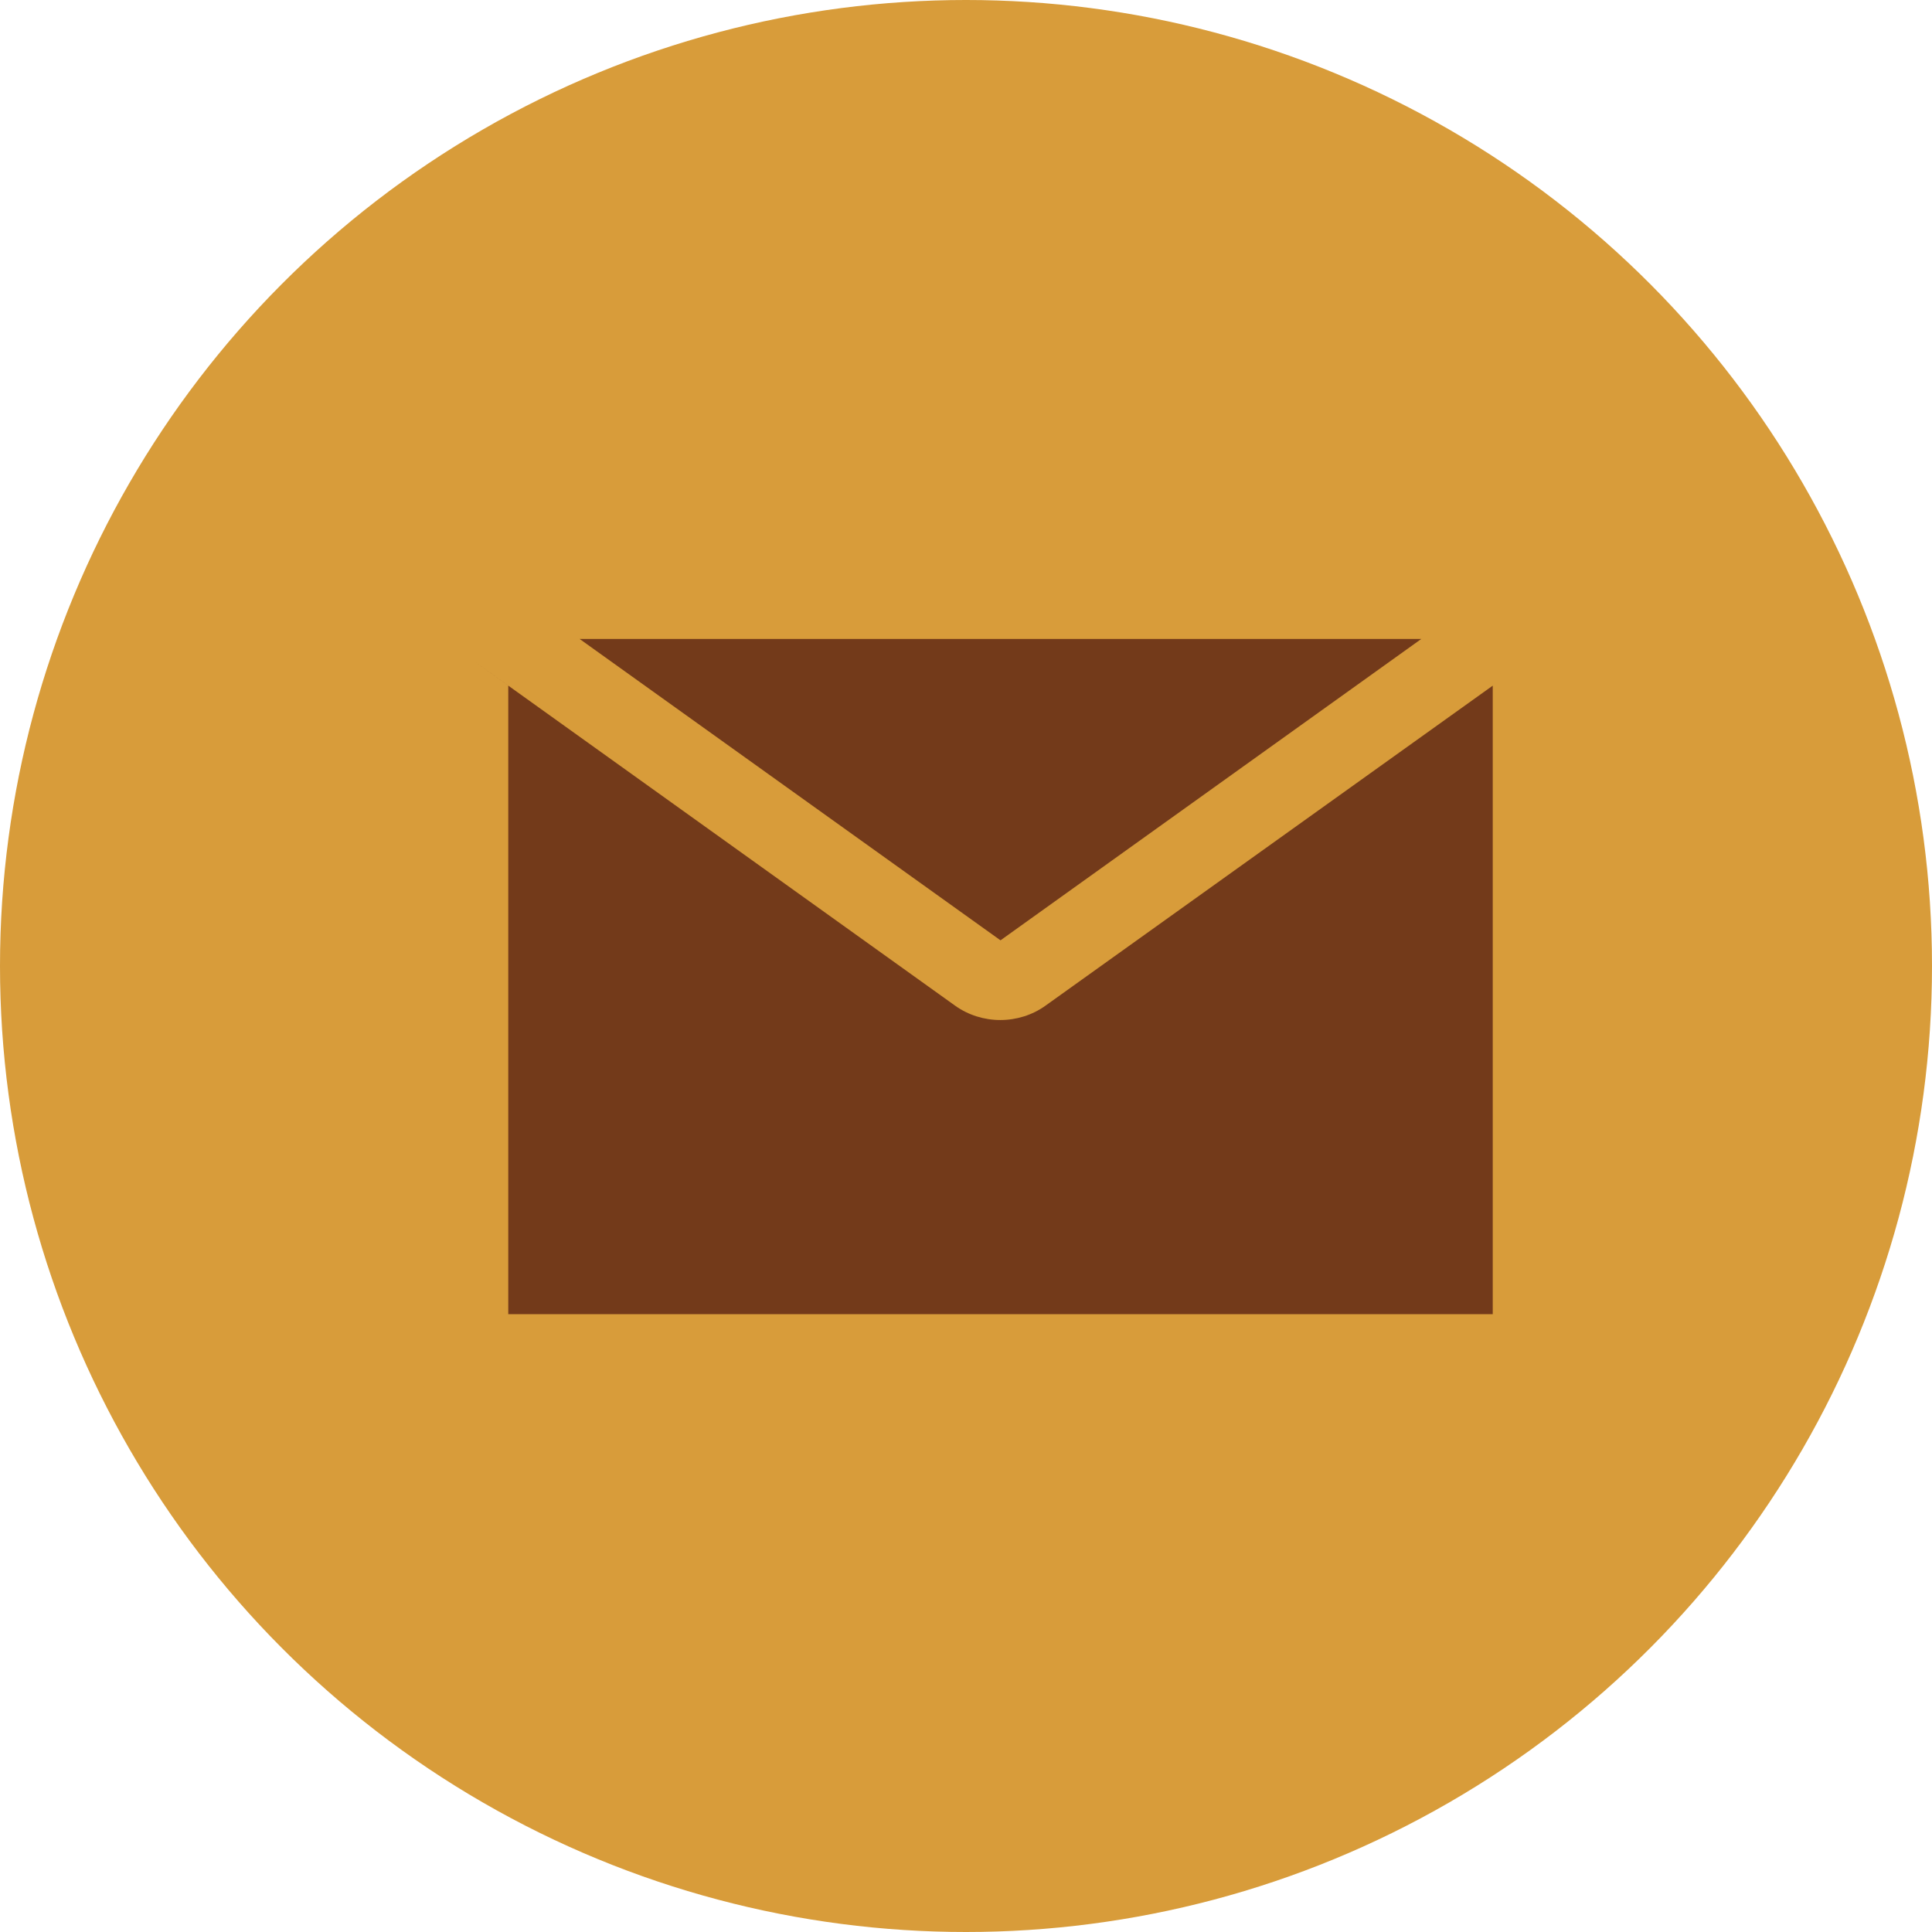
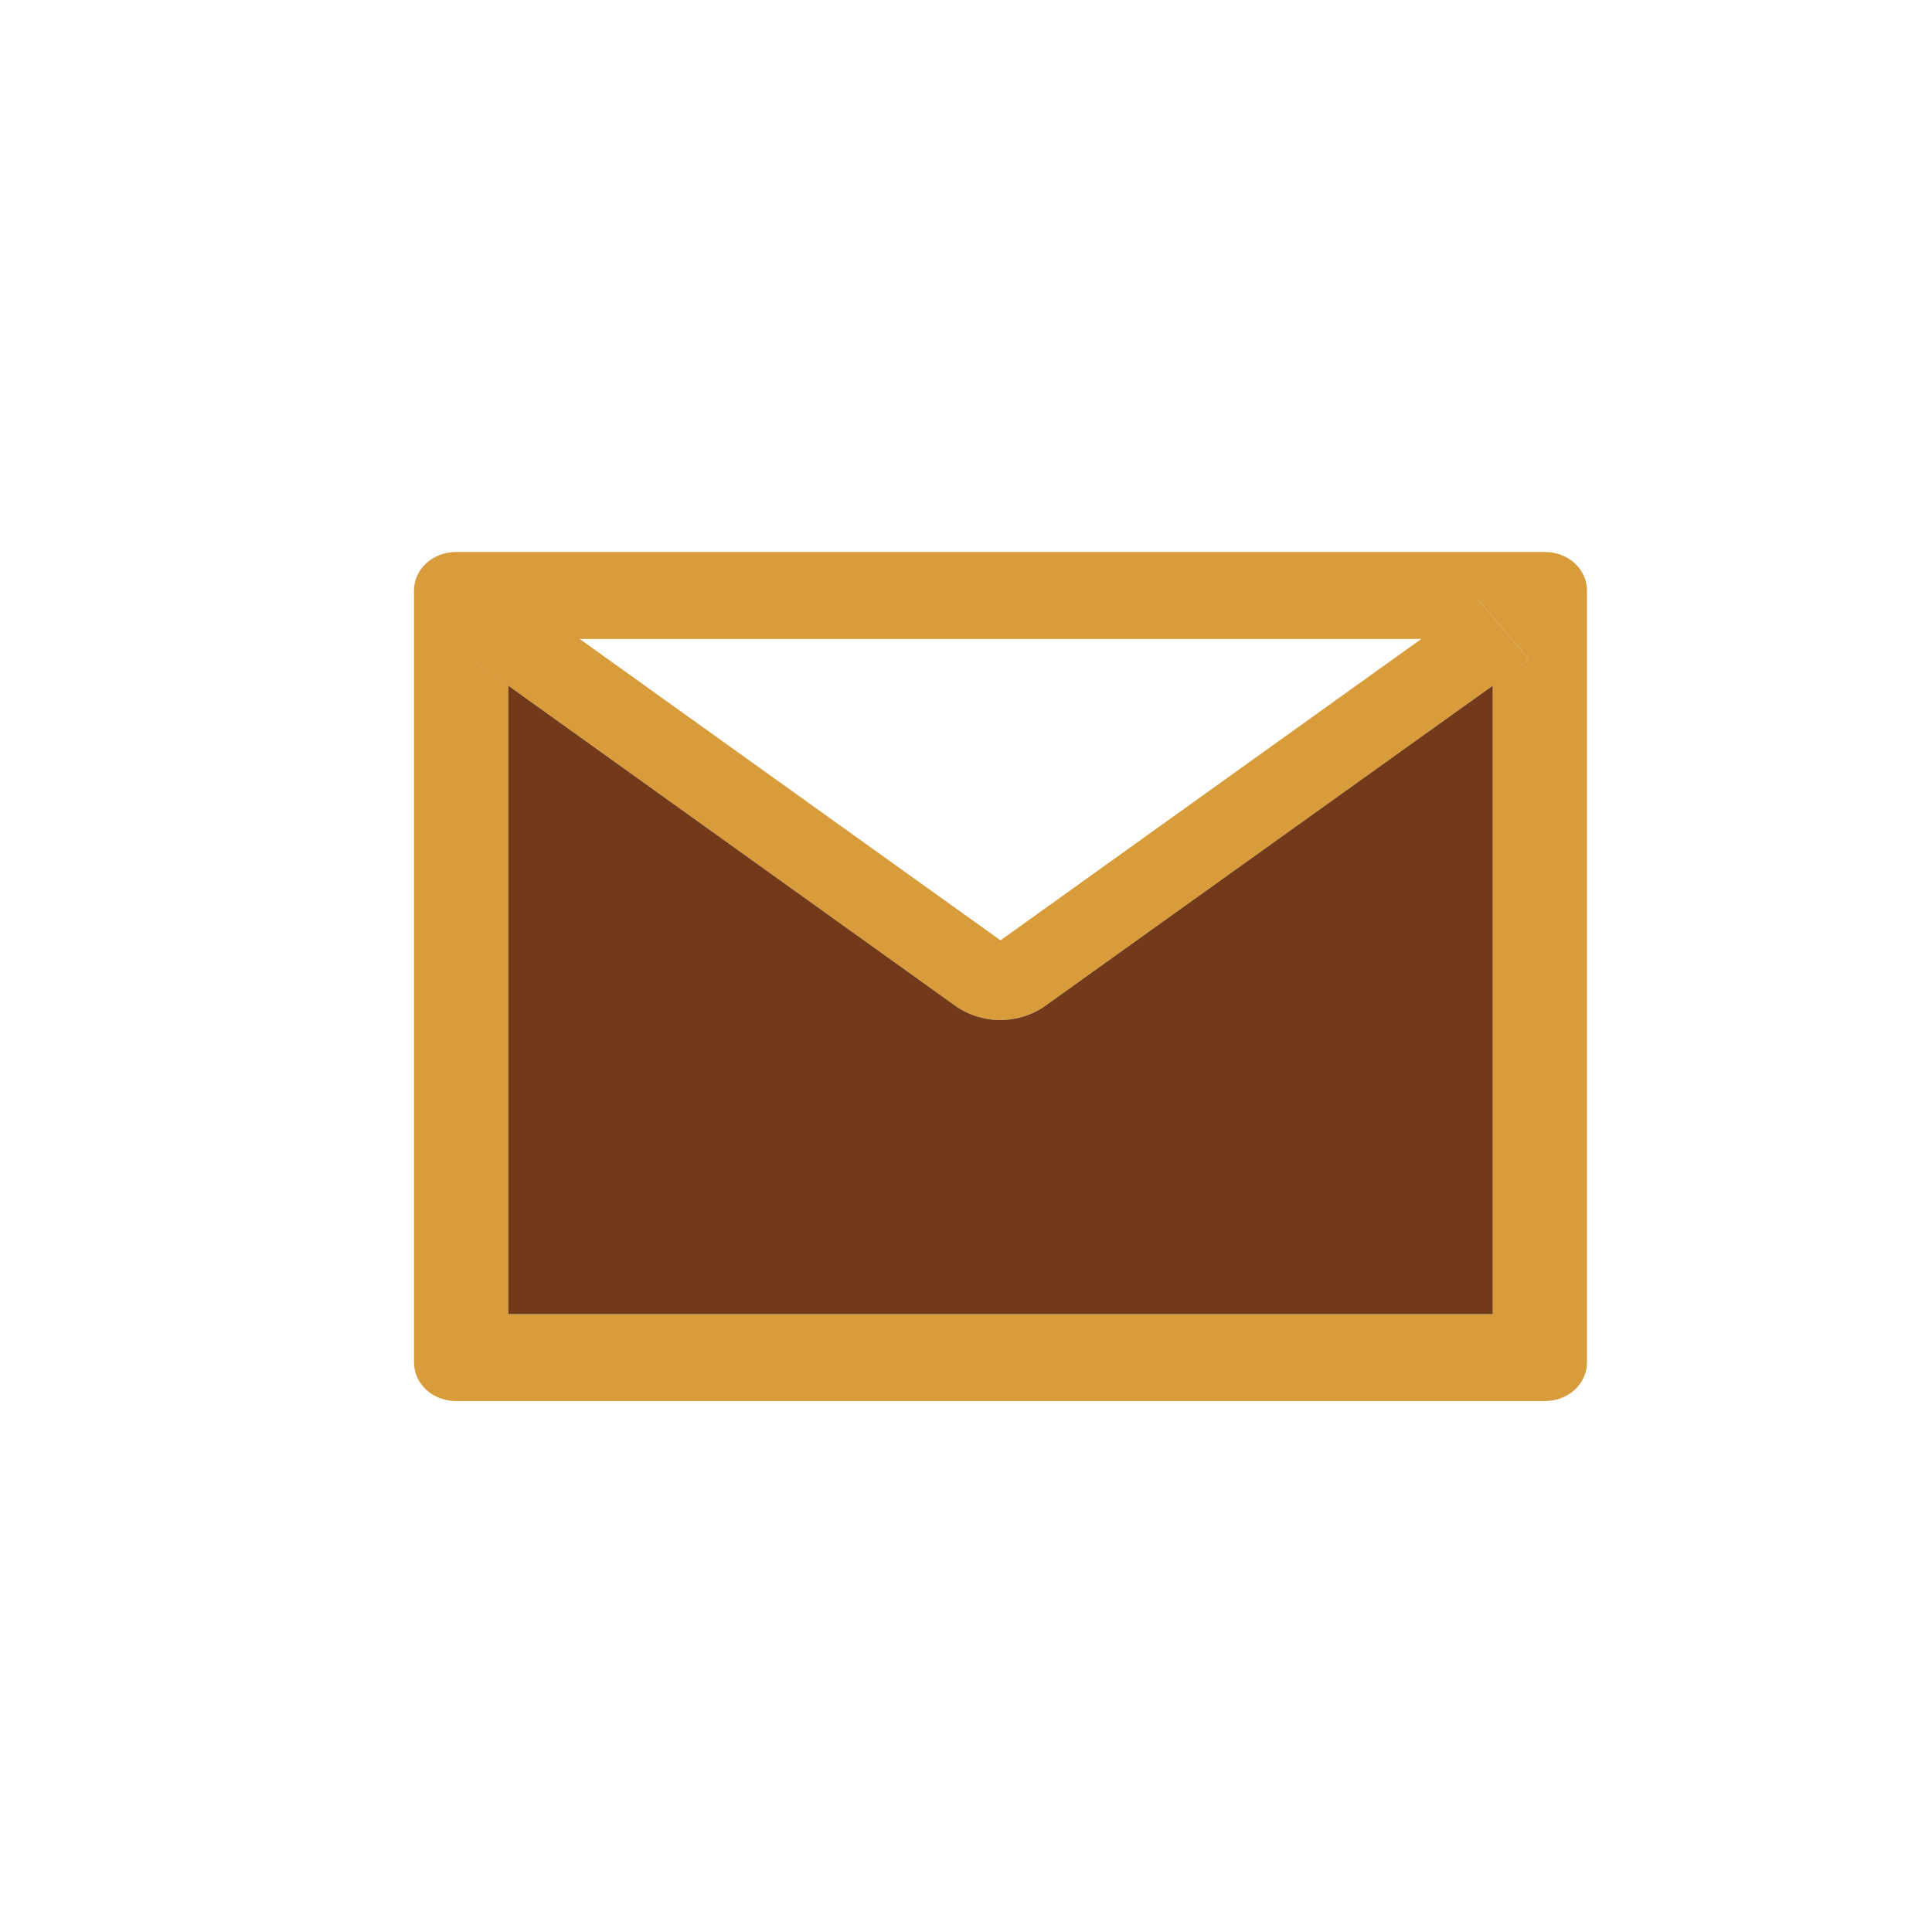
<svg xmlns="http://www.w3.org/2000/svg" width="28" height="28" viewBox="0 0 28 28" fill="none">
-   <circle cx="14" cy="14" r="14" fill="#D89C3A" />
-   <path d="M22.393 8H6.607C6.271 8 6 8.25 6 8.559V19.745C6 20.055 6.271 20.305 6.607 20.305H22.393C22.729 20.305 23 20.055 23 19.745V8.559C23 8.25 22.729 8 22.393 8ZM21.634 9.937V19.046H7.366V9.937L6.842 9.561L7.588 8.678L8.4 9.26H20.599H20.602L21.414 8.678L22.16 9.561L21.634 9.937ZM20.602 9.258L20.599 9.26L14.5 13.628L8.398 9.258L7.586 8.676L6.841 9.559L7.364 9.935L13.845 14.577C14.032 14.71 14.261 14.783 14.497 14.783C14.733 14.783 14.963 14.71 15.149 14.577L21.634 9.937L22.158 9.561L21.412 8.678L20.602 9.258Z" fill="#D89C3A" />
+   <path d="M22.393 8H6.607C6.271 8 6 8.25 6 8.559V19.745C6 20.055 6.271 20.305 6.607 20.305H22.393C22.729 20.305 23 20.055 23 19.745V8.559C23 8.25 22.729 8 22.393 8ZM21.634 9.937V19.046H7.366V9.937L6.842 9.561L7.588 8.678L8.4 9.26H20.599H20.602L21.414 8.678L22.16 9.561L21.634 9.937ZM20.602 9.258L20.599 9.26L14.5 13.628L8.398 9.258L7.586 8.676L6.841 9.559L7.364 9.935L13.845 14.577C14.032 14.71 14.261 14.783 14.497 14.783C14.733 14.783 14.963 14.71 15.149 14.577L21.634 9.937L22.158 9.561L21.412 8.678Z" fill="#D89C3A" />
  <path d="M21.634 19.046V9.937L15.149 14.577C14.963 14.71 14.733 14.783 14.497 14.783C14.261 14.783 14.032 14.71 13.845 14.577L7.364 9.935L6.842 9.561L7.366 9.937V19.046H21.634Z" fill="#733A1A" />
-   <path d="M8.4 9.26L14.5 13.628L20.599 9.26H8.4Z" fill="#733A1A" />
</svg>